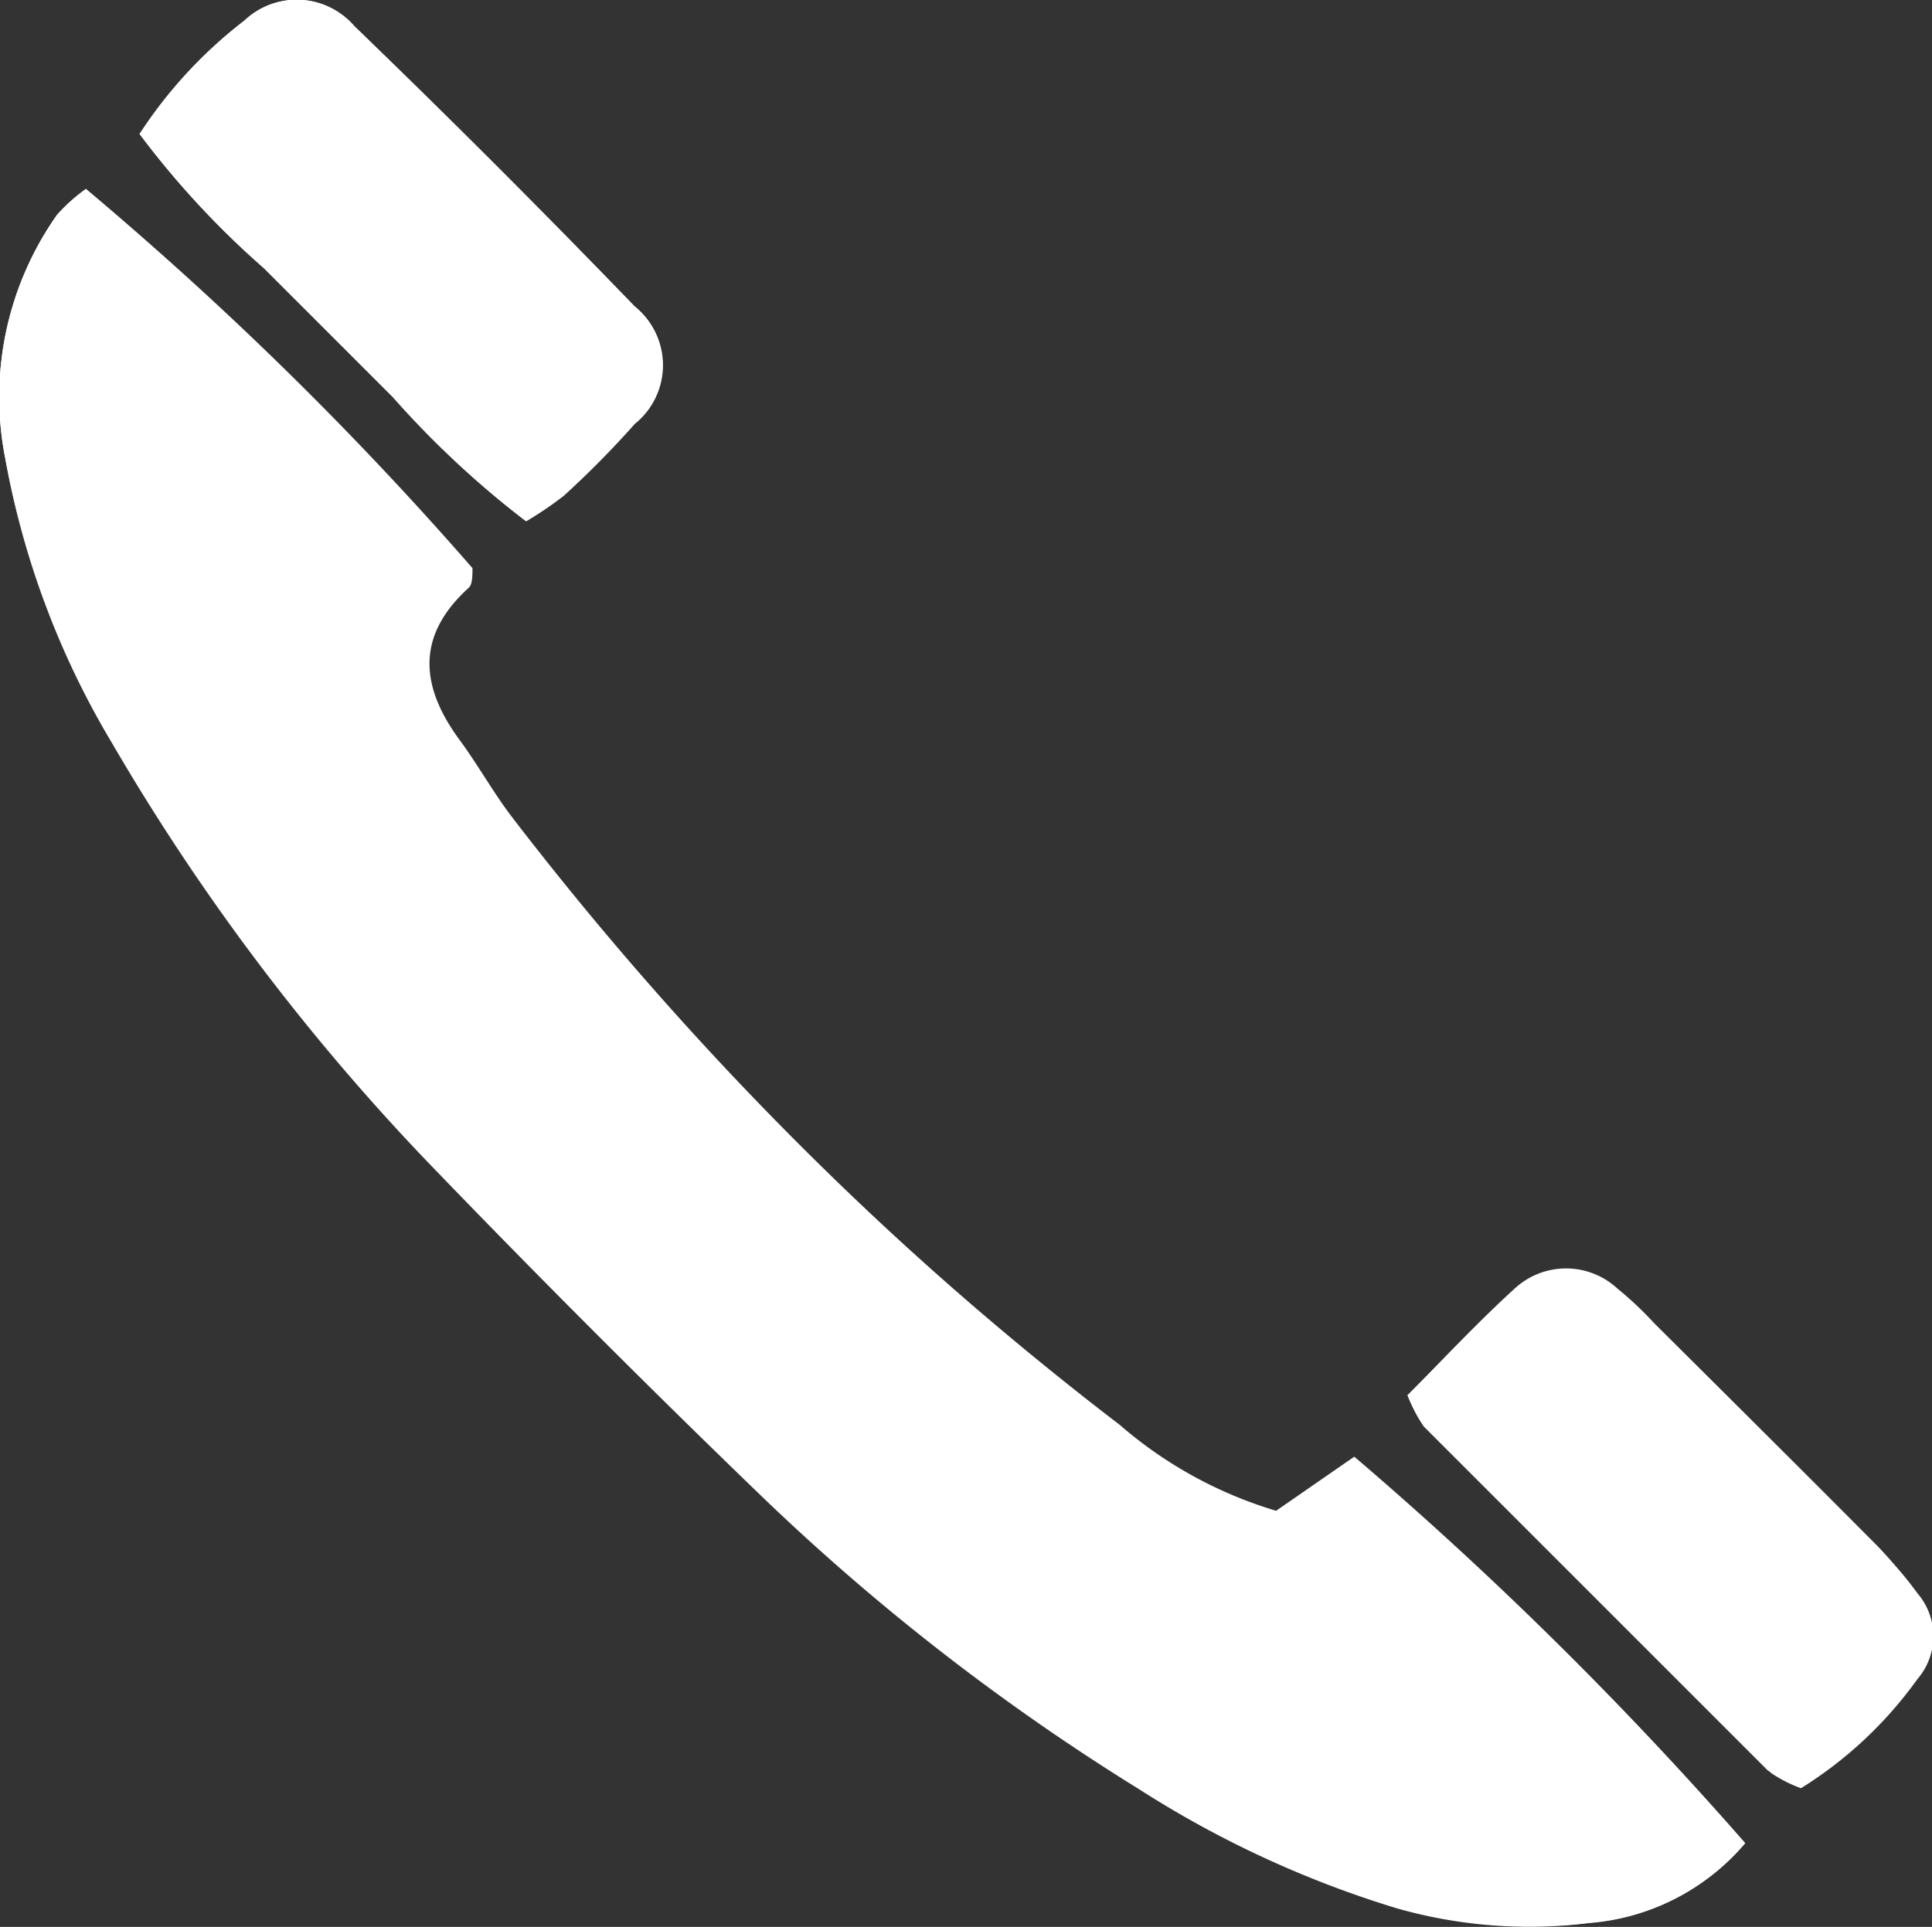
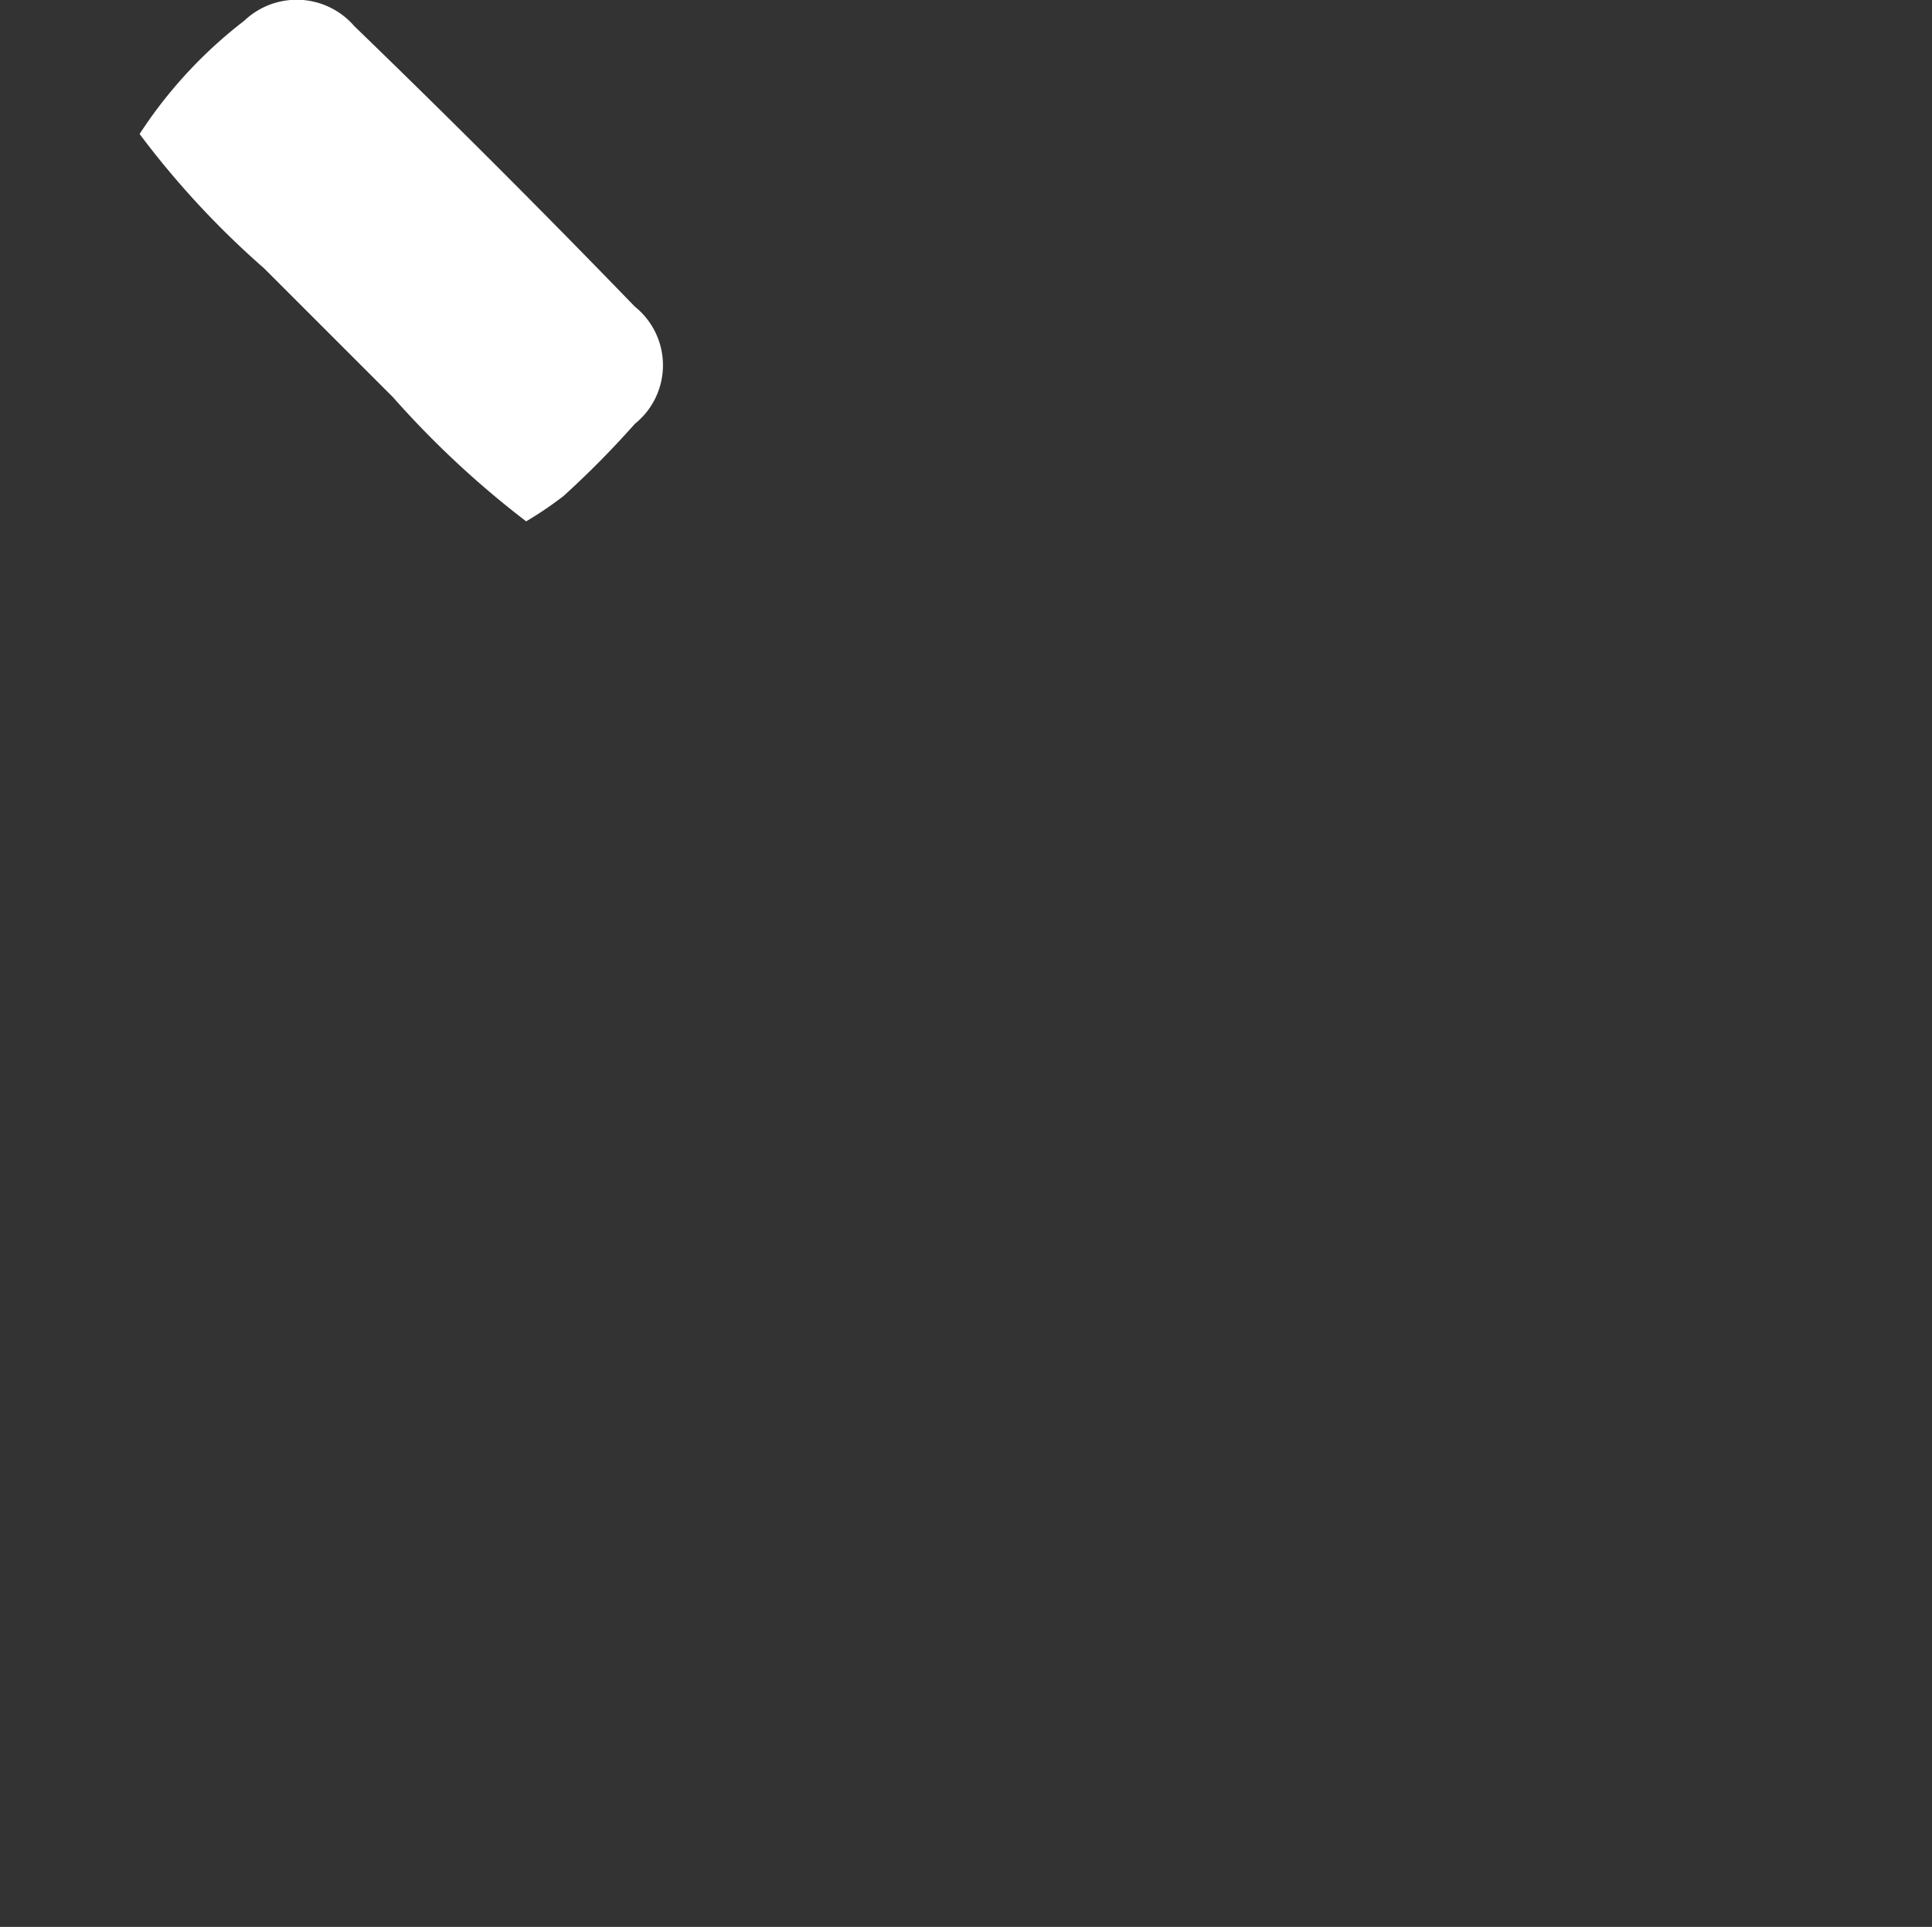
<svg xmlns="http://www.w3.org/2000/svg" viewBox="0 0 44.98 44.87">
  <rect x="0" y="0" width="44.98" height="44.87" fill="#333333" stroke="none" />
  <defs>
    <style>.cls-1{fill:#fff;}</style>
  </defs>
  <title>アセット 1</title>
  <g id="レイヤー_2" data-name="レイヤー 2">
    <g id="背景">
-       <path class="cls-1" d="M40.63,42.92a87.73,87.73,0,0,0-9.1-9l-1.82,1.26a9.85,9.85,0,0,1-3.64-2A77.57,77.57,0,0,1,11.83,19c-.43-.57-.78-1.2-1.2-1.77-.92-1.25-1-2.43.22-3.55.09-.08.06-.29.08-.45A80.73,80.73,0,0,0,2,4.4,4.16,4.16,0,0,0,1.33,5,7.36,7.36,0,0,0,.12,10.66a19.64,19.64,0,0,0,2.51,6.62,51.71,51.71,0,0,0,7.58,10c2.46,2.57,5,5.08,7.55,7.55a52.49,52.49,0,0,0,8.8,6.83,24.11,24.11,0,0,0,6,2.77,11.28,11.28,0,0,0,4.47.34A5.3,5.3,0,0,0,40.63,42.92ZM3.25,3.12A20.44,20.44,0,0,0,6.14,6.24c1,1,2,2,3,3a21.83,21.83,0,0,0,3.1,2.89,8.51,8.51,0,0,0,.87-.59,21.93,21.93,0,0,0,1.66-1.68,1.75,1.75,0,0,0,0-2.73Q11.57,3.81,8.25.61A1.77,1.77,0,0,0,5.69.48,10.66,10.66,0,0,0,3.25,3.12ZM32.77,32.49a3.38,3.38,0,0,0,.38.73q4,4,8,8a3.14,3.14,0,0,0,.69.35,9.51,9.51,0,0,0,2.71-2.54,1.53,1.53,0,0,0,0-2A7.93,7.93,0,0,0,43.71,36c-1.73-1.74-3.46-3.46-5.2-5.19a8.24,8.24,0,0,0-.86-.81,1.76,1.76,0,0,0-2.38,0C34.39,30.8,33.59,31.67,32.77,32.49Z" />
-       <path class="cls-1" d="M40.63,42.92A5.3,5.3,0,0,1,37,44.78a11.28,11.28,0,0,1-4.47-.34,24.11,24.11,0,0,1-6-2.77,52.49,52.49,0,0,1-8.8-6.83c-2.56-2.47-5.09-5-7.55-7.55a51.71,51.71,0,0,1-7.58-10A19.64,19.64,0,0,1,.12,10.66,7.36,7.36,0,0,1,1.33,5,4.16,4.16,0,0,1,2,4.4a80.73,80.73,0,0,1,9,8.83c0,.16,0,.37-.08.45-1.24,1.12-1.14,2.3-.22,3.55.42.57.77,1.2,1.2,1.77A77.57,77.57,0,0,0,26.07,33.21a9.85,9.85,0,0,0,3.64,2l1.82-1.26A87.73,87.73,0,0,1,40.63,42.92Z" />
      <path class="cls-1" d="M3.25,3.12A10.66,10.66,0,0,1,5.69.48,1.77,1.77,0,0,1,8.25.61q3.32,3.21,6.53,6.53a1.75,1.75,0,0,1,0,2.73,21.93,21.93,0,0,1-1.66,1.68,8.51,8.51,0,0,1-.87.59,21.83,21.83,0,0,1-3.1-2.89c-1-1-2-2-3-3A20.44,20.44,0,0,1,3.25,3.12Z" />
-       <path class="cls-1" d="M32.77,32.49c.82-.82,1.62-1.69,2.5-2.46a1.76,1.76,0,0,1,2.38,0,8.24,8.24,0,0,1,.86.81c1.74,1.73,3.47,3.45,5.2,5.19a7.93,7.93,0,0,1,.93,1.07,1.53,1.53,0,0,1,0,2,9.51,9.51,0,0,1-2.71,2.54,3.14,3.14,0,0,1-.69-.35q-4-4-8-8A3.38,3.38,0,0,1,32.77,32.49Z" />
    </g>
  </g>
</svg>